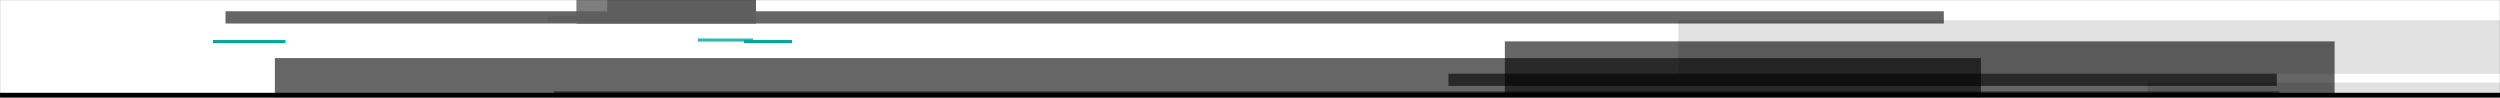
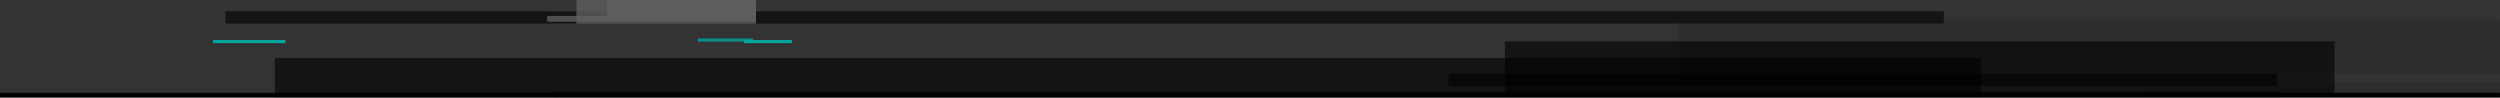
<svg xmlns="http://www.w3.org/2000/svg" width="2048" height="80" viewBox="0 0 2048 80" fill="none">
  <rect x="0" y="0" width="2048" height="80" fill="#333333" stroke="none" />
  <mask id="mask0_76_44" style="mask-type:alpha" maskUnits="userSpaceOnUse" x="0" y="0" width="2048" height="80">
    <rect width="2048" height="80" fill="#D9D9D9" />
  </mask>
  <g mask="url(#mask0_76_44)">
-     <rect width="2048" height="80" fill="white" />
    <path d="M-37.306 349H654.32V330.53H-37.306V349Z" fill="black" fill-opacity="0.6" />
    <path d="M334.376 305.885H1747.93V279.415H334.376V305.885Z" fill="black" fill-opacity="0.6" />
    <path d="M453.862 74.955H1867.41V110.553H453.862V74.955Z" fill="black" fill-opacity="0.6" />
    <path d="M-37.306 314.1H760.62V287.63H-37.306V314.1Z" fill="black" fill-opacity="0.6" />
    <path d="M334.376 262.985H1964.35V236.515H334.376V262.985Z" fill="black" fill-opacity="0.6" />
    <path d="M453.862 132.459H2083.84V168.057H453.862V132.459Z" fill="black" fill-opacity="0.6" />
    <path d="M23.245 330.53H714.871V317.751H23.245V330.53Z" fill="black" fill-opacity="0.6" />
    <path d="M458.371 279.415H1870.79V266.636H458.371V279.415Z" fill="black" fill-opacity="0.6" />
    <path d="M577.858 110.553H1990.28V127.895H577.858V110.553Z" fill="black" fill-opacity="0.6" />
    <path d="M23.244 343.308H714.87L714.871 330.53H23.245L23.244 343.308Z" fill="black" fill-opacity="0.6" />
    <path d="M458.371 292.193H1870.79V279.415H458.371V292.193Z" fill="black" fill-opacity="0.6" />
    <path d="M577.858 93.21H1990.28V110.553H577.858V93.21Z" fill="black" fill-opacity="0.6" />
    <path d="M-115.39 334.181H731.162V327.791H-115.39V334.181Z" fill="white" fill-opacity="0.6" />
    <path d="M175.436 283.066H1904.61V276.676H175.436V283.066Z" fill="white" fill-opacity="0.6" />
    <path d="M294.922 105.989H2024.1V114.204H294.922V105.989Z" fill="white" fill-opacity="0.6" />
    <path d="M-34.615 291.281H657.011V281.24H-34.615V291.281Z" fill="black" fill-opacity="0.6" />
    <path d="M340.012 240.166H1752.44V230.125H340.012V240.166Z" fill="black" fill-opacity="0.6" />
    <path d="M459.499 163.493H1871.92V176.272H459.499V163.493Z" fill="black" fill-opacity="0.6" />
    <path d="M-95.166 225.561H596.46V215.521H-95.166V225.561Z" fill="black" fill-opacity="0.6" />
    <path d="M216.016 174.446H1629.57V164.406H216.016V174.446Z" fill="black" fill-opacity="0.6" />
    <path d="M335.503 251.119H1749.05V264.81H335.503V251.119Z" fill="black" fill-opacity="0.6" />
    <path d="M-150.335 346.96H541.291V305.885H-150.335V346.96Z" fill="white" fill-opacity="0.8" />
    <path d="M103.293 295.845H1516.84V254.77H103.293V295.845Z" fill="white" fill-opacity="0.8" />
    <path d="M222.78 88.646H1636.33V143.412H222.78V88.646Z" fill="white" fill-opacity="0.8" />
    <path d="M32.664 300.408H830.59V287.63H32.664V300.408Z" fill="black" fill-opacity="0.6" />
    <path d="M477.534 249.293H2107.51V236.515H477.534V249.293Z" fill="black" fill-opacity="0.6" />
    <path d="M597.021 150.714H2227V168.057H597.021V150.714Z" fill="black" fill-opacity="0.6" />
    <path d="M165.291 160.755H821.34V153.453H165.291V160.755Z" fill="#848484" />
    <path d="M748.07 109.64H2088.35V102.338H748.07V109.64Z" fill="#848484" />
    <path d="M867.557 337.832H2207.84V347.872H867.557V337.832Z" fill="#848484" />
    <path d="M-25.196 218.259H772.73V208.219H-25.196V218.259Z" fill="black" fill-opacity="0.6" />
    <path d="M359.175 167.144H1989.15V157.104H359.175V167.144Z" fill="black" fill-opacity="0.6" />
    <path d="M478.661 261.159H2108.64V274.851H478.661V261.159Z" fill="black" fill-opacity="0.6" />
    <path d="M-53.377 220.998H744.549V210.957H-53.377V220.998Z" fill="black" fill-opacity="0.6" />
    <path d="M301.686 169.883H1931.67V159.842H301.686V169.883Z" fill="black" fill-opacity="0.6" />
-     <path d="M421.173 257.508H2051.15V271.2H421.173V257.508Z" fill="black" fill-opacity="0.6" />
+     <path d="M421.173 257.508H2051.15V271.2H421.173Z" fill="black" fill-opacity="0.6" />
    <path d="M-85.747 191.789H712.179V181.749H-85.747V191.789Z" fill="black" fill-opacity="0.6" />
    <path d="M235.179 140.674H1865.16V130.634H235.179V140.674Z" fill="black" fill-opacity="0.6" />
    <path d="M354.666 296.757H1984.65V309.536H354.666V296.757Z" fill="black" fill-opacity="0.6" />
    <path d="M-140.915 196.353H657.011V155.278H-140.915V196.353Z" fill="black" fill-opacity="0.6" />
-     <path d="M122.456 145.238H1752.44V104.163H122.456V145.238Z" fill="black" fill-opacity="0.6" />
    <path d="M334.376 290.368H1964.35V345.134H334.376V290.368Z" fill="black" fill-opacity="0.6" />
    <path d="M-360 242.904H39.041V189.051H-360V242.904Z" fill="black" fill-opacity="0.12" />
    <path d="M-325.056 191.789H489.934V137.936H-325.056V191.789Z" fill="black" fill-opacity="0.12" />
    <path d="M1865.16 70.391H1186.56V60.35H1865.16V70.391Z" fill="black" fill-opacity="0.6" />
    <path d="M1592.37 19.276H184.744V9.236H1592.37V19.276Z" fill="black" fill-opacity="0.6" />
    <path d="M1489.79 175.359H103.293V188.138H1489.79V175.359Z" fill="black" fill-opacity="0.6" />
    <path d="M1912.5 76.955H1232.78V33.88H1912.5V76.955Z" fill="black" fill-opacity="0.6" />
    <path d="M1622.8 88.646H225.179V47.572H1622.8V88.646Z" fill="black" fill-opacity="0.6" />
    <path d="M1586.73 168.97H199.108V223.736H1586.73V168.97Z" fill="black" fill-opacity="0.6" />
    <path d="M2098.5 121.506H1759.2V67.653H2098.5V121.506Z" fill="black" fill-opacity="0.12" />
    <path d="M2069.19 60.391H1374.81V16.538H2069.19V60.391Z" fill="black" fill-opacity="0.12" />
    <path d="M133.728 245.642H948.718V317.751H133.728V245.642Z" fill="black" fill-opacity="0.12" />
    <path d="M888.312 155.73H512.717V155.093H888.312V155.73Z" fill="#00A59E" />
    <path d="M709.757 314.007H570.138V314.644H709.757V314.007Z" fill="#E40505" />
    <path d="M658.235 310.822H573.284V314.007H658.235V310.822Z" fill="#00A59E" />
    <path d="M661.382 319.74H576.824V322.924H661.382V319.74Z" fill="#5E5E5E" fill-opacity="0.8" />
    <path d="M654.302 318.466H582.723V331.204H654.302V318.466Z" fill="#5E5E5E" fill-opacity="0.8" />
    <path d="M648.403 322.924H576.43V335.663H648.403V322.924Z" fill="white" fill-opacity="0.8" />
    <path d="M205.555 86.623H115.491V88.533H205.555V86.623Z" fill="#FF7B28" />
    <path d="M378.604 257.002H157.573V258.913H378.604V257.002Z" fill="#E40505" />
    <path d="M225.858 88.781H130.829V90.763H225.858V88.781Z" fill="#FF7B28" />
    <path d="M174.543 32.802H233.872V35.35H174.543V32.802Z" fill="#00A59E" />
    <path d="M609.467 32.802H648.796V35.35H609.467V32.802Z" fill="#00A59E" />
    <path d="M448.217 17.834H619.299V13.057H448.217V17.834Z" fill="#5E5E5E" fill-opacity="0.8" />
    <path d="M472.208 19.426H619.299V0H472.208V19.426Z" fill="#5E5E5E" fill-opacity="0.8" />
    <path d="M497.379 13.057H619.299V0H497.379V13.057Z" fill="#5E5E5E" />
    <path d="M571.711 31.528H616.94V34.076H571.711V31.528Z" fill="#00A59E" fill-opacity="0.8" />
    <path d="M524.122 244.582H214.208V243.308H524.122V244.582Z" fill="#5E5E5E" fill-opacity="0.8" />
    <path d="M1478.31 166.081H1693.78V161.329H1478.31V166.081Z" fill="#E40505" />
    <path d="M1247.39 156.048H1173.06V152.545H1247.39V156.048Z" fill="#E40505" />
    <path d="M1242.28 160.188H1145.92V154.774H1242.28V160.188Z" fill="#494949" fill-opacity="0.8" />
    <path d="M1584.44 175.156H1636.35V145.22H1584.44V175.156Z" fill="black" fill-opacity="0.95" />
    <rect width="2048" height="4" transform="matrix(1 0 0 -1 0 80)" fill="black" />
  </g>
</svg>